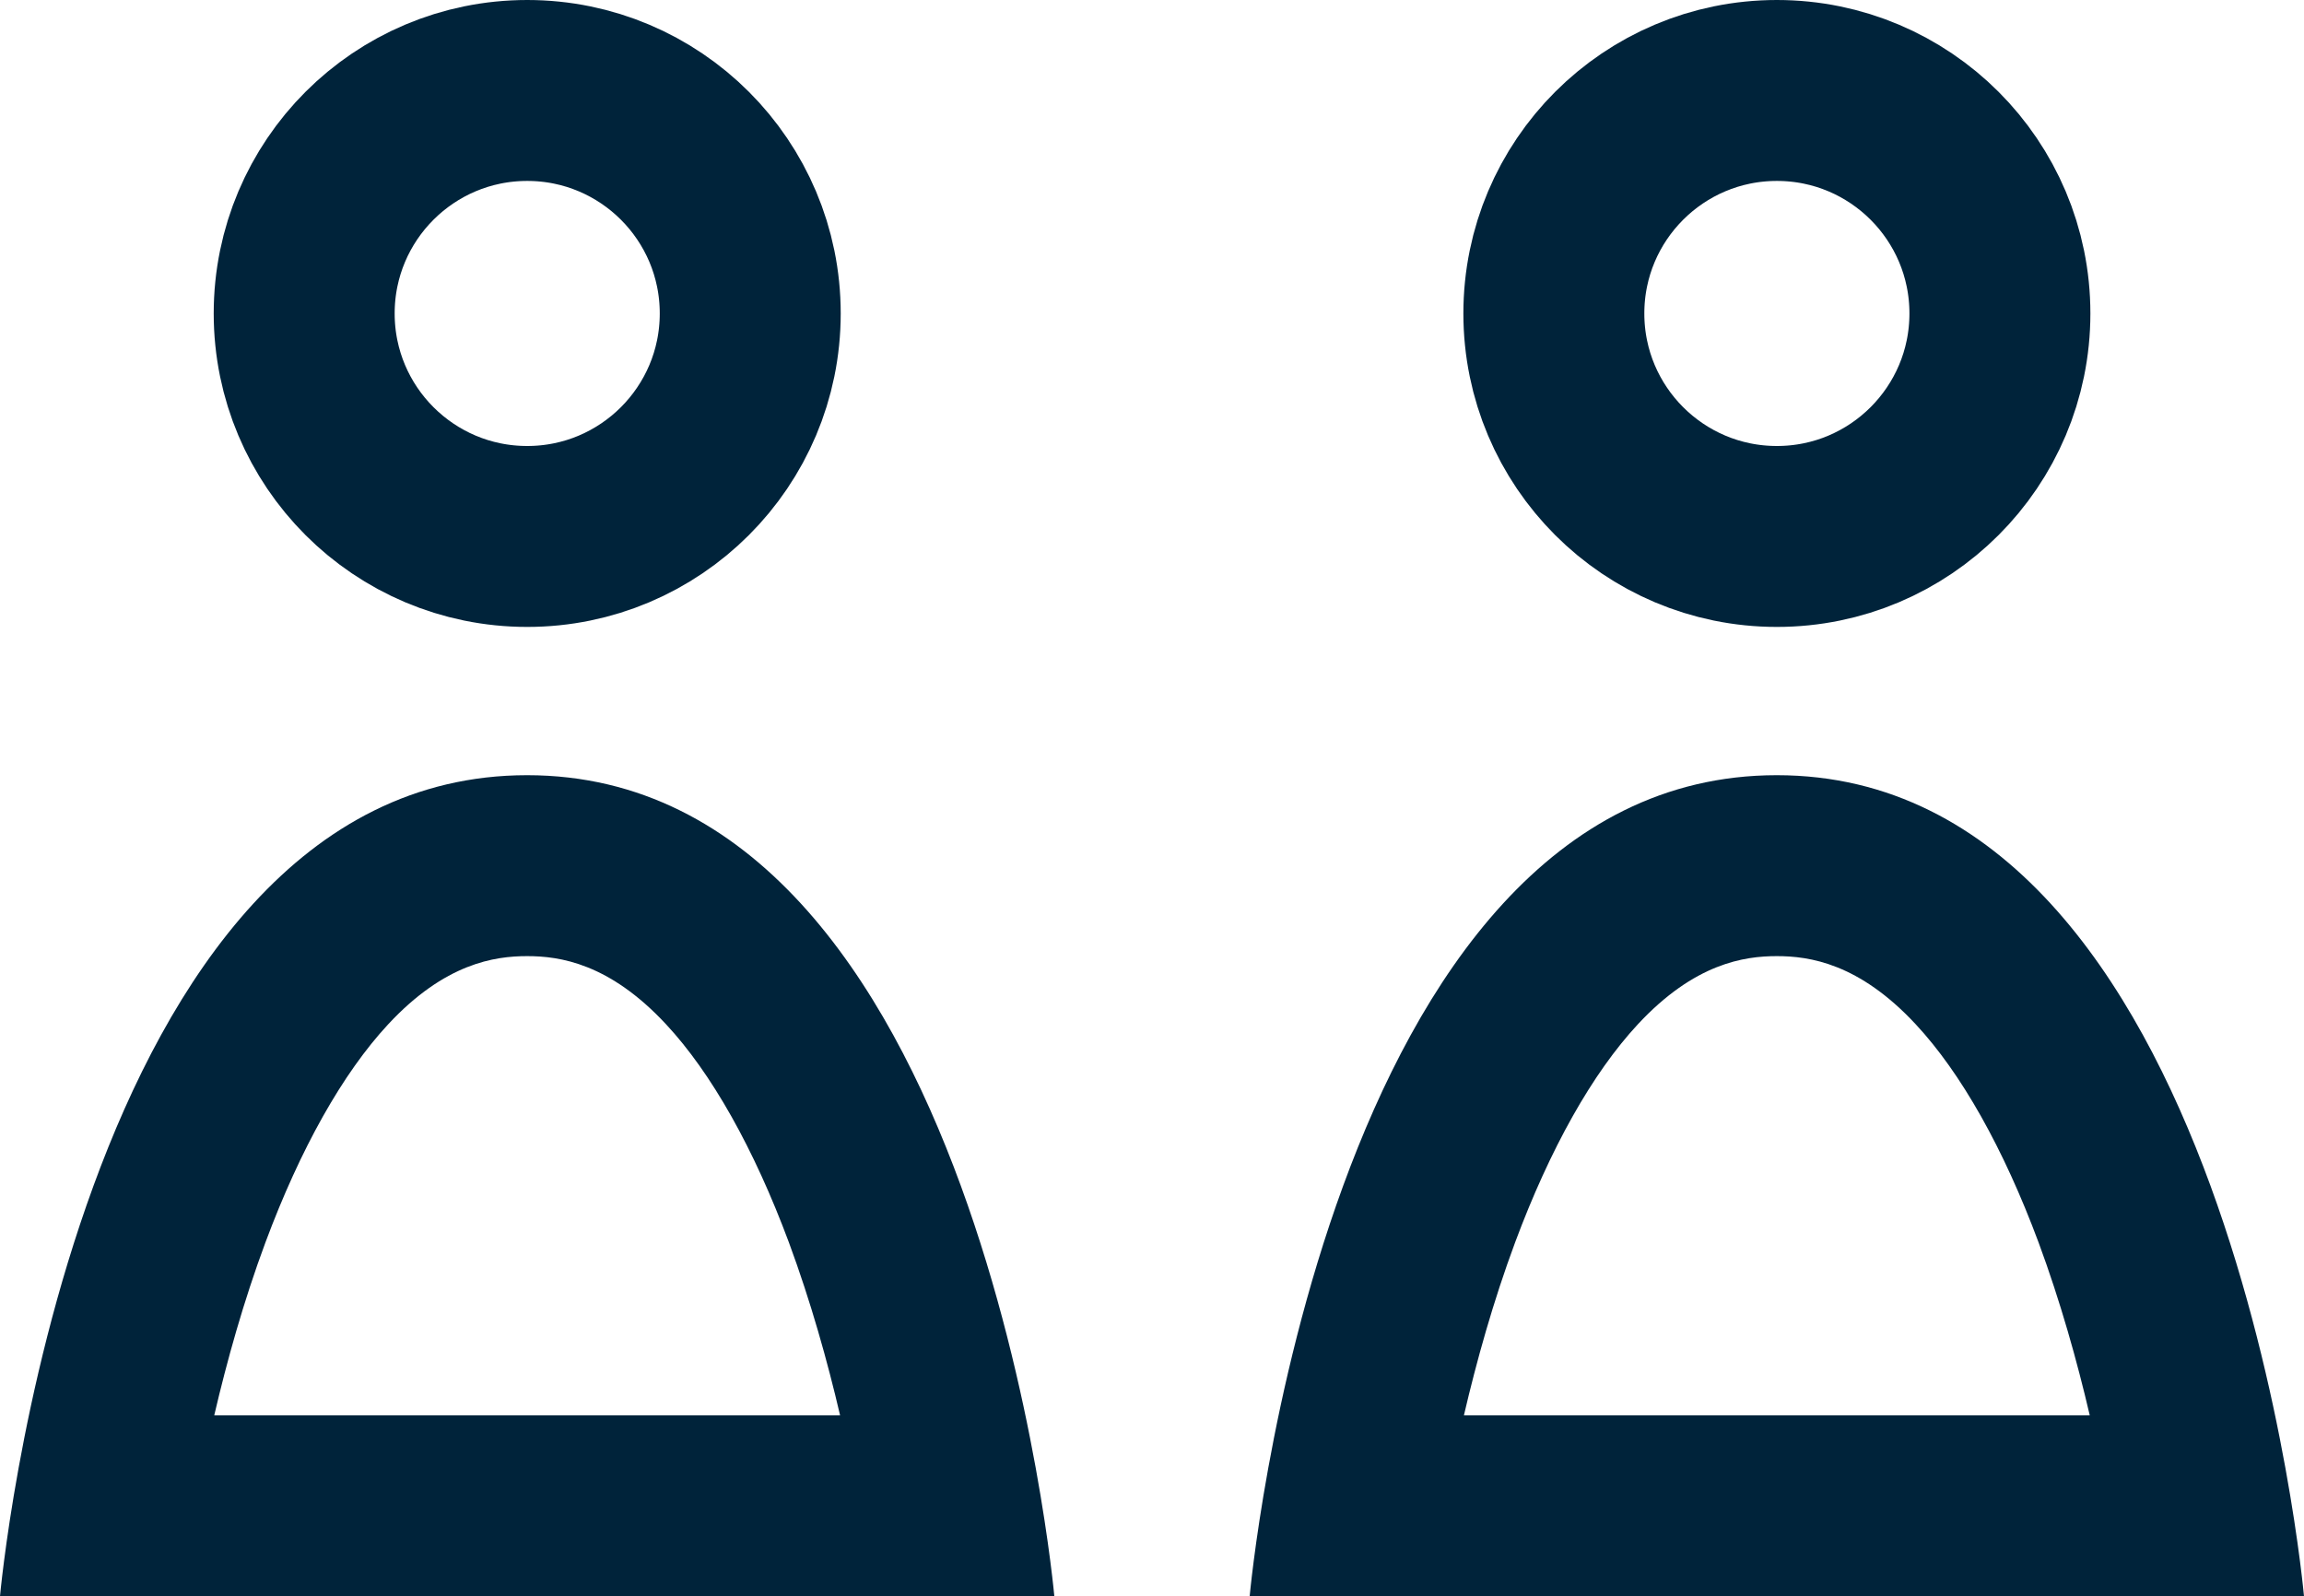
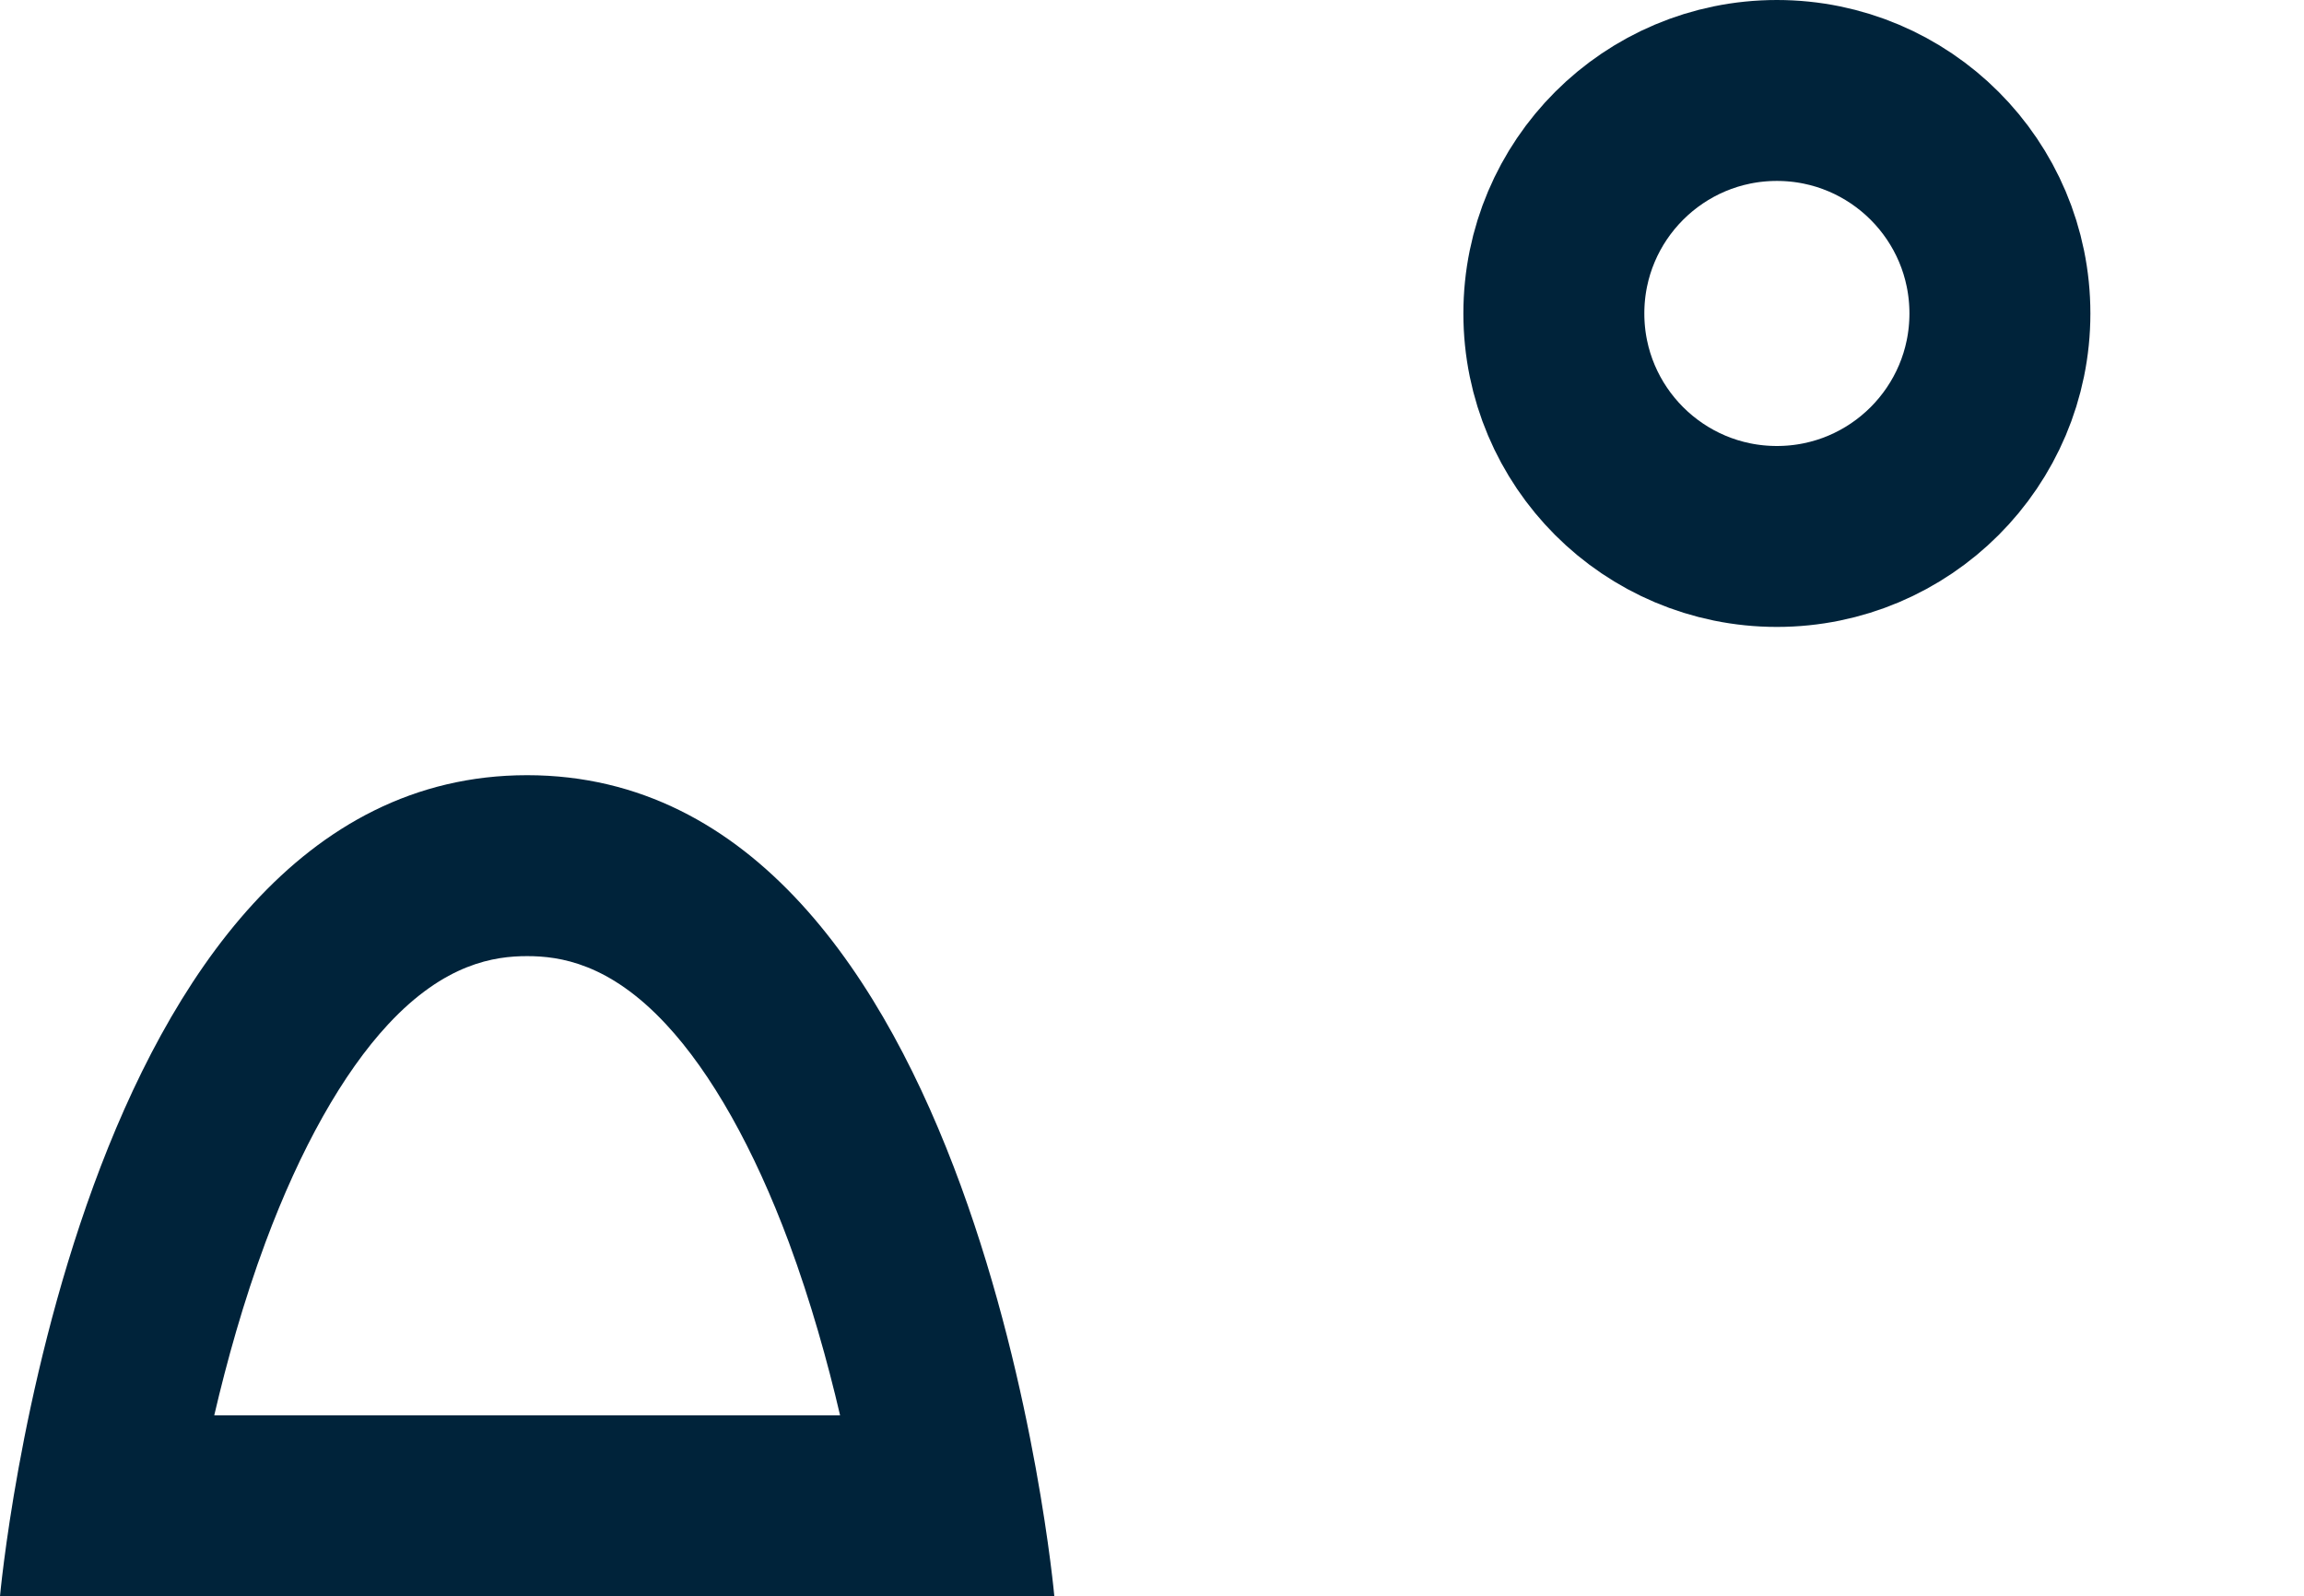
<svg xmlns="http://www.w3.org/2000/svg" width="25.465" height="17.645" viewBox="0 0 25.465 17.645">
  <g transform="translate(-56.109 -3930.351)">
    <g transform="translate(56.109 3930.351)">
      <g transform="translate(2.362)" fill="none" stroke="#00233a" stroke-width="2">
-         <circle cx="3.465" cy="3.465" r="3.465" stroke="none" />
-         <circle cx="3.465" cy="3.465" r="2.465" fill="none" />
-       </g>
+         </g>
      <g transform="translate(-4 8.569)" fill="none">
        <path d="M9.826,0c5.013,0,5.826,9.076,5.826,9.076H4S4.814,0,9.826,0Z" stroke="none" />
        <path d="M 9.826 2 C 9.468 2 8.918 2.078 8.29 2.754 C 7.789 3.293 7.32 4.127 6.934 5.164 C 6.691 5.818 6.507 6.48 6.368 7.076 L 13.285 7.076 C 13.146 6.48 12.961 5.818 12.719 5.164 C 12.333 4.127 11.864 3.293 11.362 2.754 C 10.734 2.078 10.185 2 9.826 2 M 9.826 -2.86102294921875e-06 C 14.839 -2.86102294921875e-06 15.653 9.076 15.653 9.076 L 4 9.076 C 4 9.076 4.814 -2.86102294921875e-06 9.826 -2.86102294921875e-06 Z" stroke="none" fill="#00233a" />
      </g>
    </g>
    <g transform="translate(69.921 3930.351)">
      <g transform="translate(2.362)" fill="none" stroke="#00233a" stroke-width="2">
-         <circle cx="3.465" cy="3.465" r="3.465" stroke="none" />
        <circle cx="3.465" cy="3.465" r="2.465" fill="none" />
      </g>
      <g transform="translate(-4 8.569)" fill="none">
-         <path d="M9.826,0c5.013,0,5.826,9.076,5.826,9.076H4S4.814,0,9.826,0Z" stroke="none" />
-         <path d="M 9.826 2 C 9.468 2 8.918 2.078 8.29 2.754 C 7.789 3.293 7.32 4.127 6.934 5.164 C 6.691 5.818 6.507 6.48 6.368 7.076 L 13.285 7.076 C 13.146 6.48 12.961 5.818 12.719 5.164 C 12.333 4.127 11.864 3.293 11.362 2.754 C 10.734 2.078 10.185 2 9.826 2 M 9.826 -2.86102294921875e-06 C 14.839 -2.86102294921875e-06 15.653 9.076 15.653 9.076 L 4 9.076 C 4 9.076 4.814 -2.86102294921875e-06 9.826 -2.86102294921875e-06 Z" stroke="none" fill="#00233a" />
-       </g>
+         </g>
    </g>
  </g>
</svg>